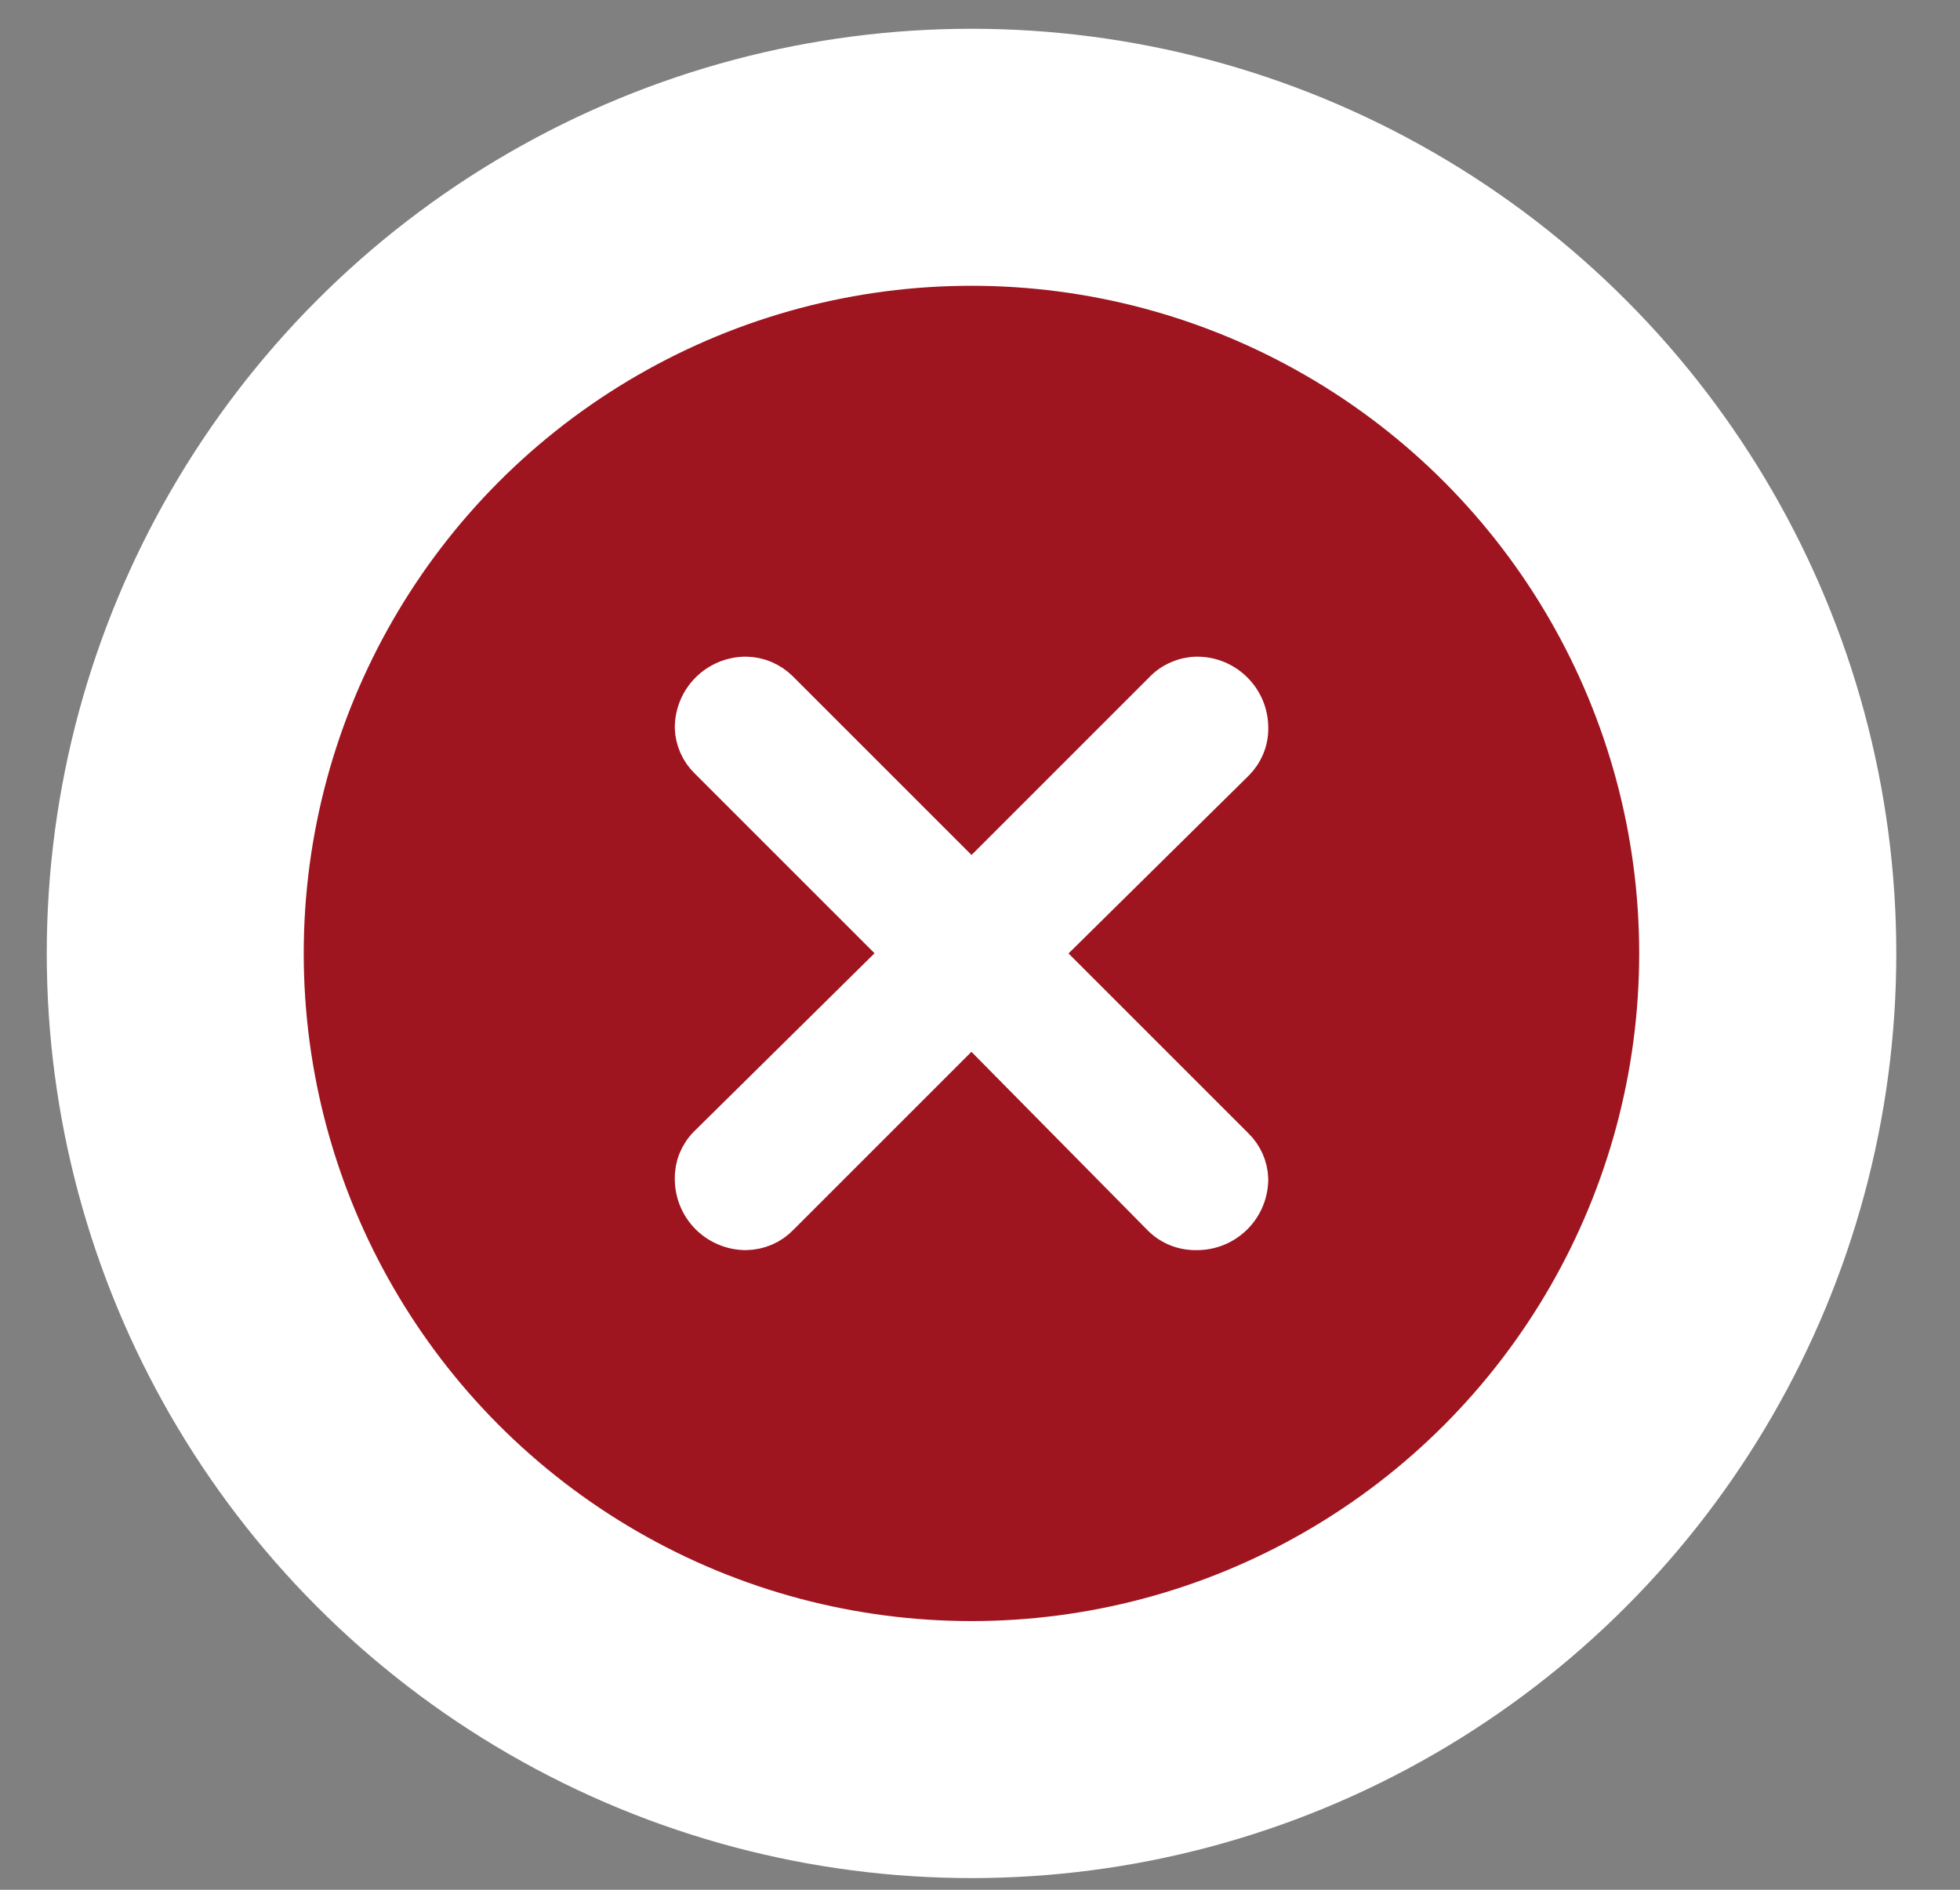
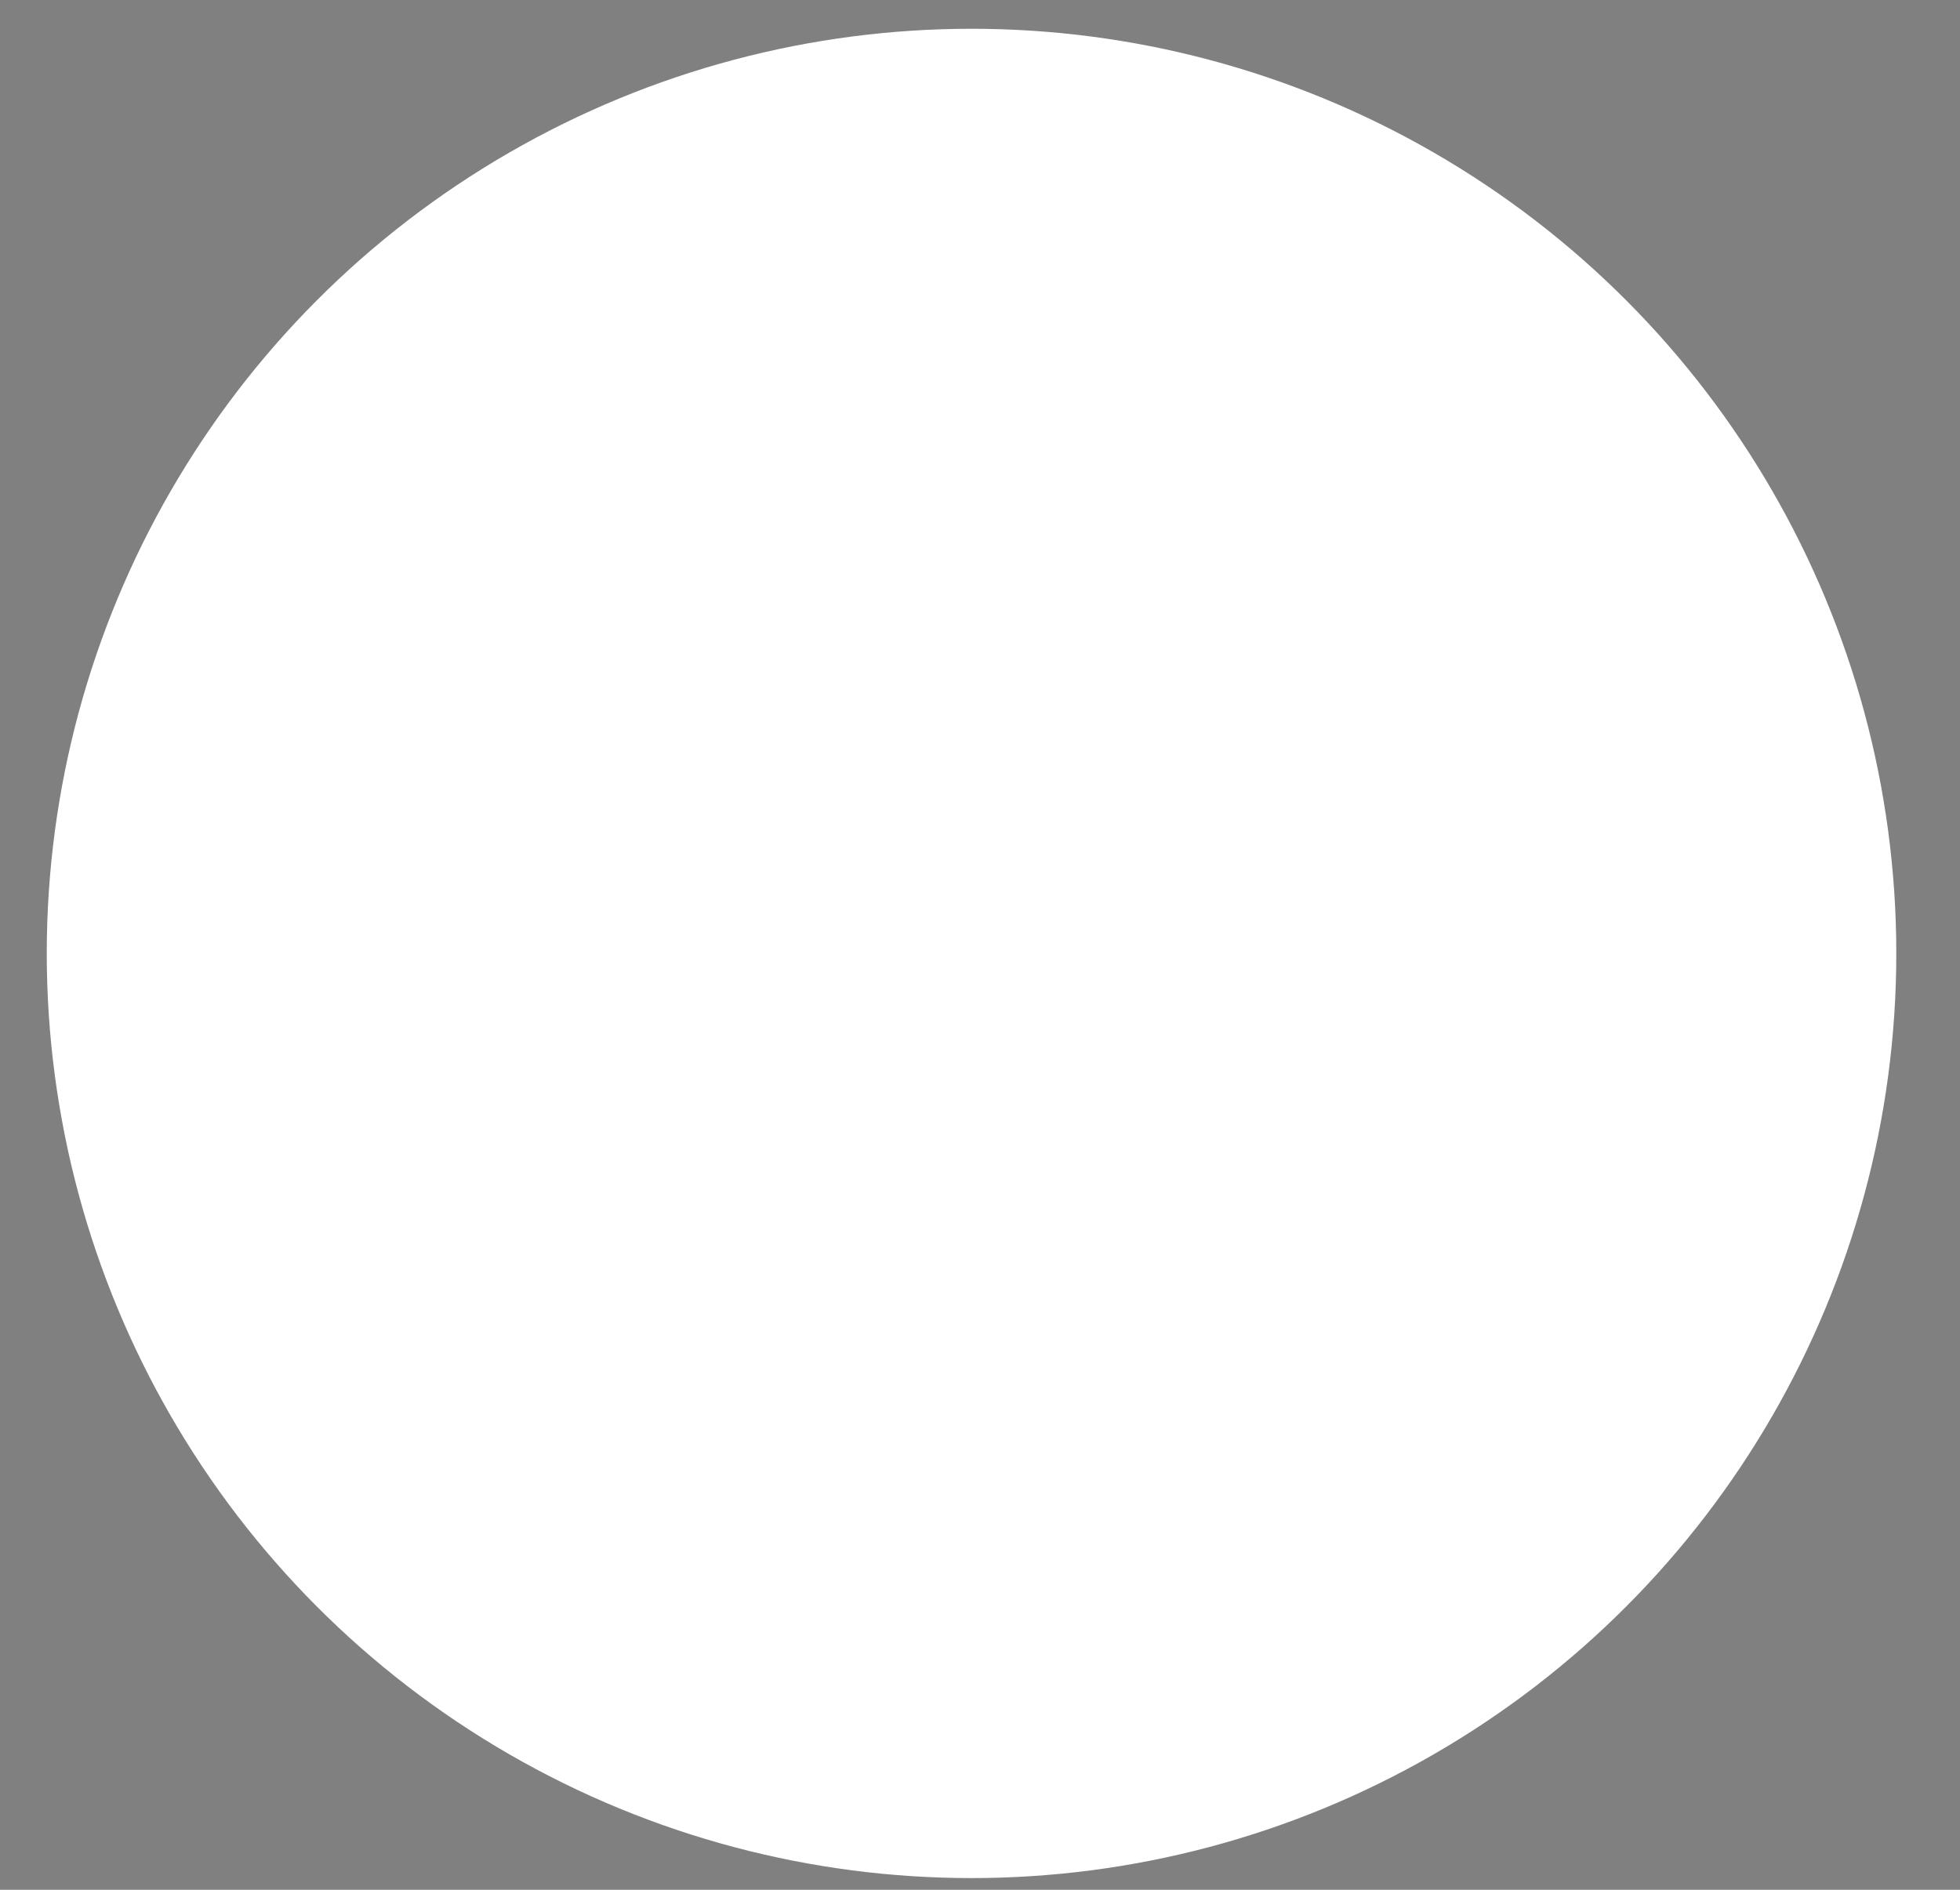
<svg xmlns="http://www.w3.org/2000/svg" width="28" height="27" viewBox="0 0 28 27" fill="none">
  <rect x="0" y="0" width="28" height="27" fill="#808080" stroke="none" />
  <circle cx="13.879" cy="13.622" r="13.211" fill="white" />
-   <circle cx="13.878" cy="13.622" r="9.539" fill="#9E1520" />
-   <path d="M11.114 9.875L13.879 12.64L16.629 9.89C16.69 9.825 16.763 9.773 16.845 9.738C16.926 9.702 17.013 9.683 17.102 9.682C17.292 9.682 17.474 9.757 17.608 9.892C17.743 10.026 17.818 10.208 17.818 10.398C17.82 10.486 17.804 10.573 17.77 10.655C17.737 10.736 17.688 10.809 17.625 10.871L14.839 13.621L17.625 16.407C17.743 16.523 17.812 16.679 17.818 16.844C17.818 17.034 17.743 17.216 17.608 17.351C17.474 17.485 17.292 17.561 17.102 17.561C17.011 17.564 16.92 17.549 16.835 17.516C16.75 17.483 16.672 17.432 16.608 17.367L13.879 14.602L11.121 17.36C11.061 17.423 10.989 17.473 10.909 17.507C10.829 17.541 10.743 17.56 10.656 17.561C10.466 17.561 10.284 17.485 10.149 17.351C10.015 17.216 9.94 17.034 9.94 16.844C9.938 16.757 9.954 16.669 9.987 16.588C10.021 16.507 10.07 16.433 10.133 16.372L12.919 13.621L10.133 10.835C10.015 10.72 9.946 10.563 9.94 10.398C9.94 10.208 10.015 10.026 10.149 9.892C10.284 9.757 10.466 9.682 10.656 9.682C10.828 9.684 10.992 9.754 11.114 9.875Z" fill="white" stroke="white" stroke-width="0.6" />
</svg>